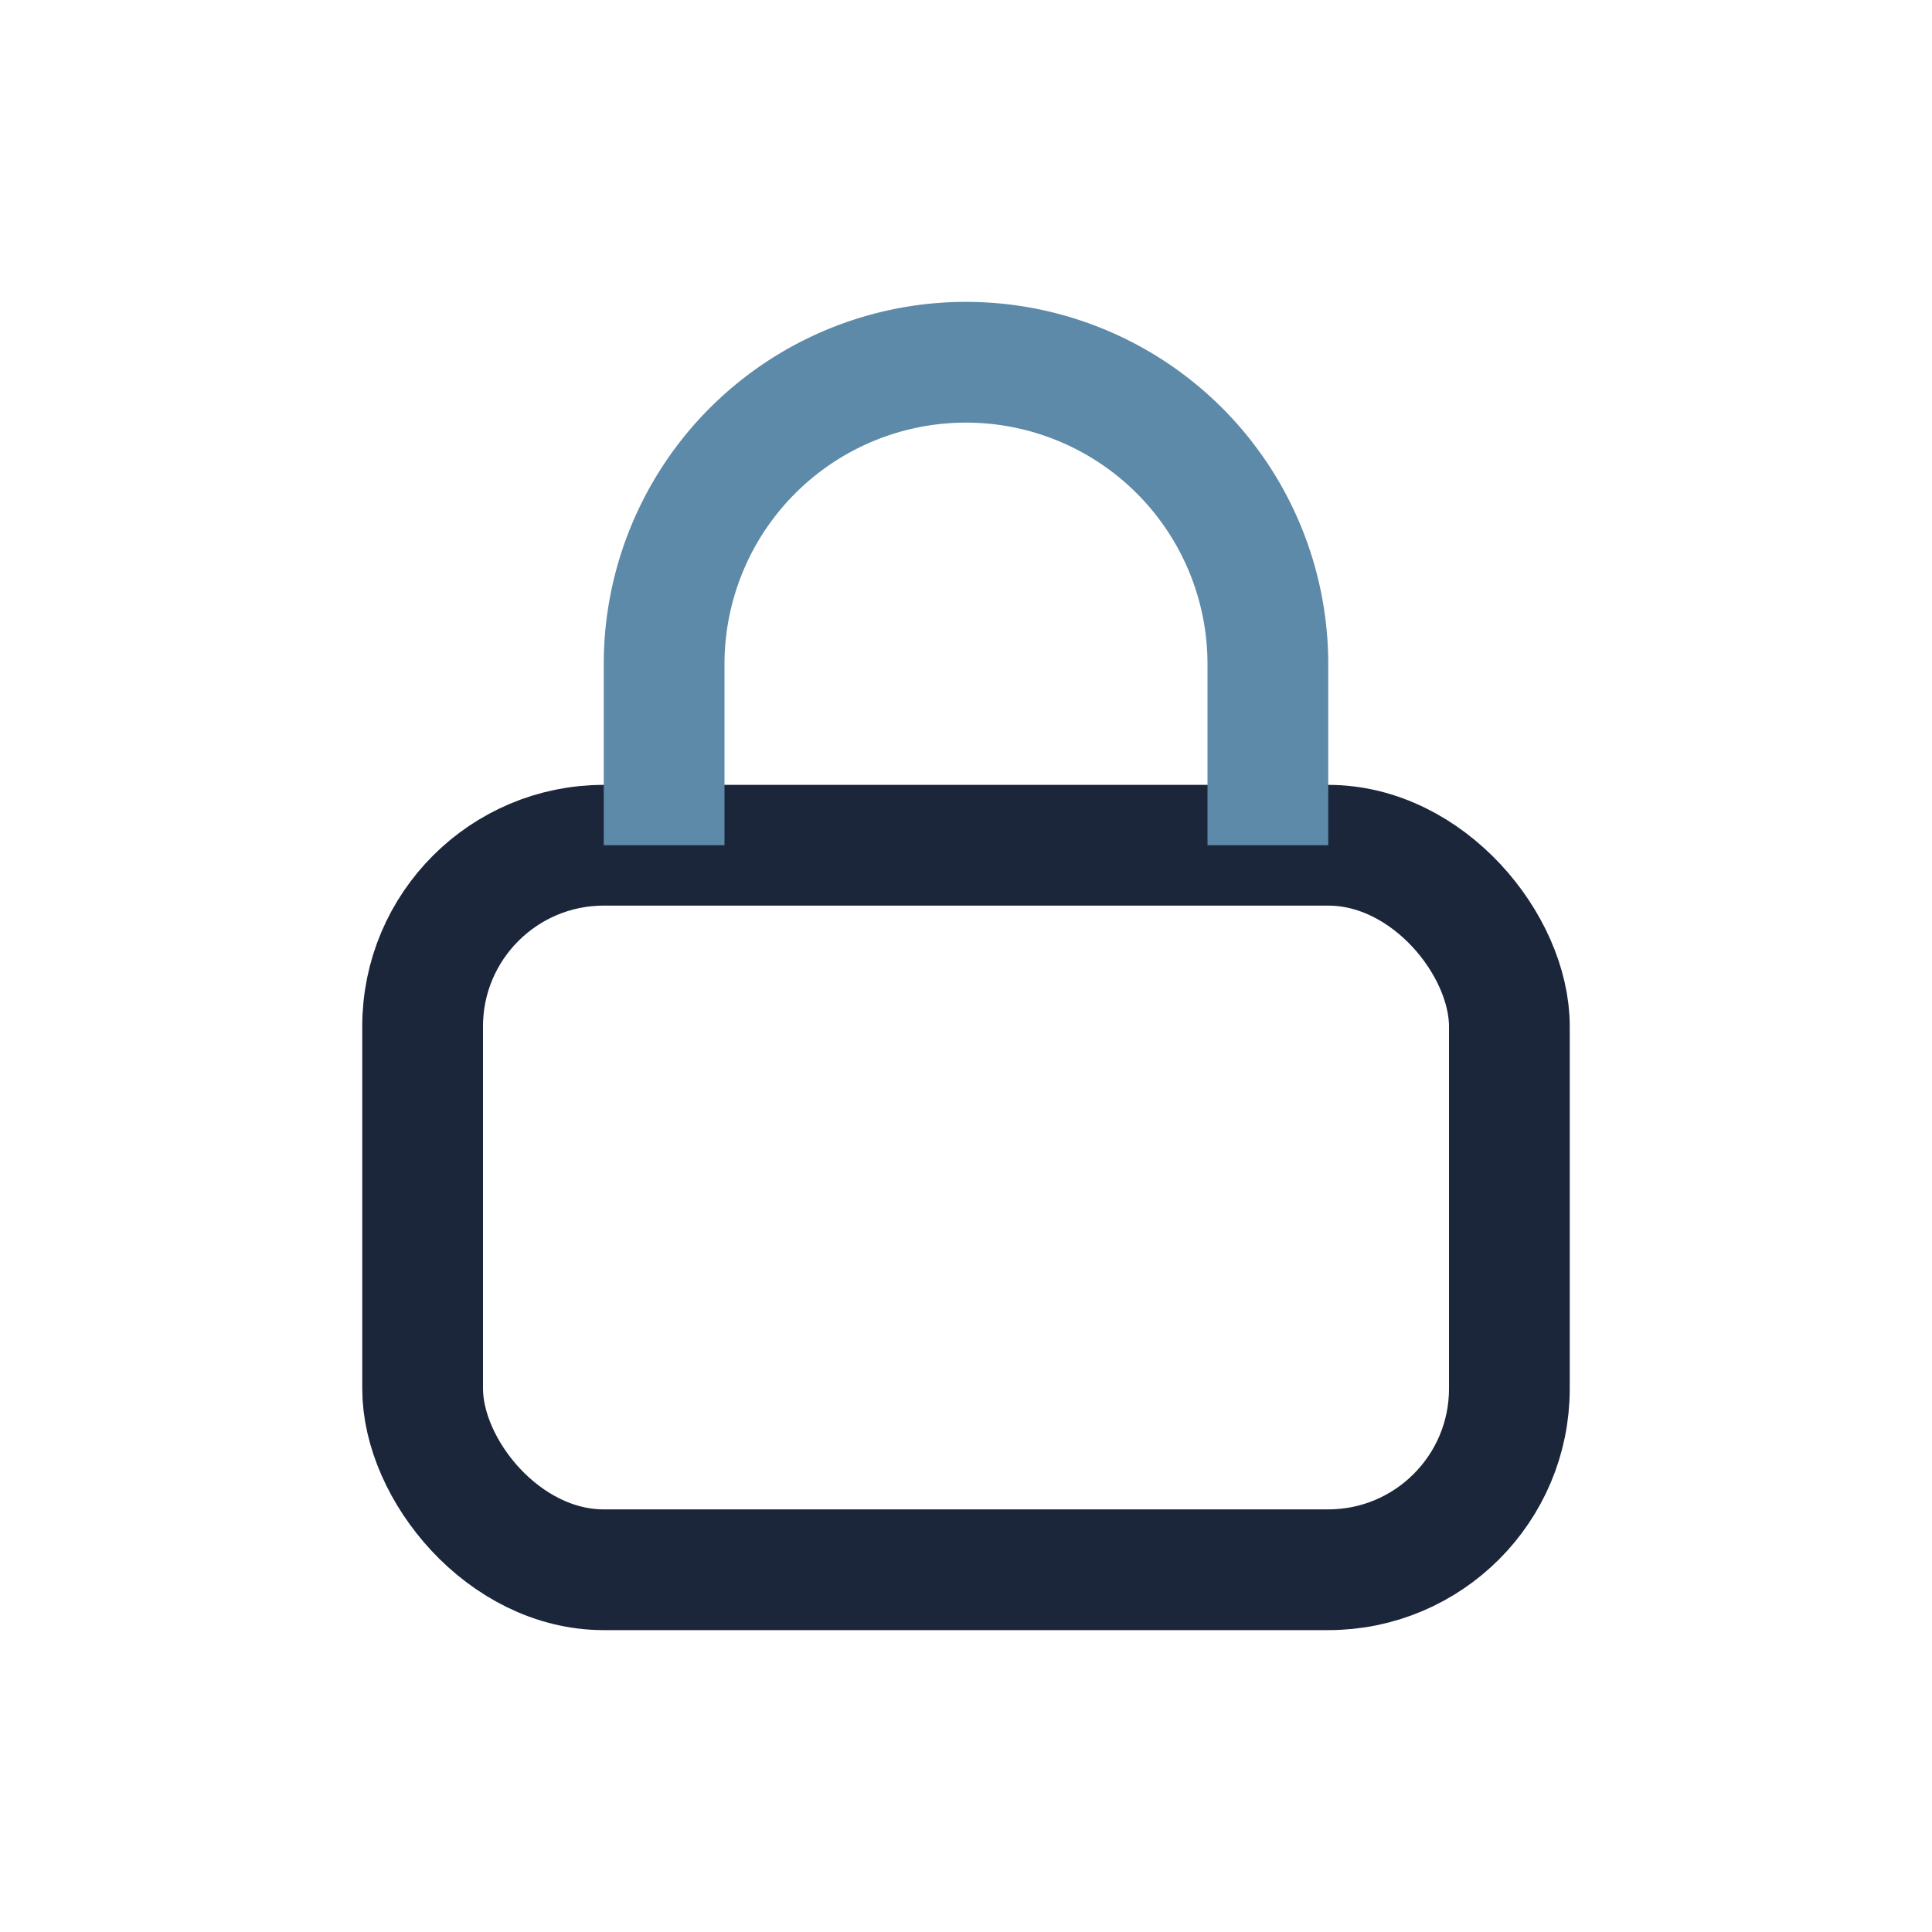
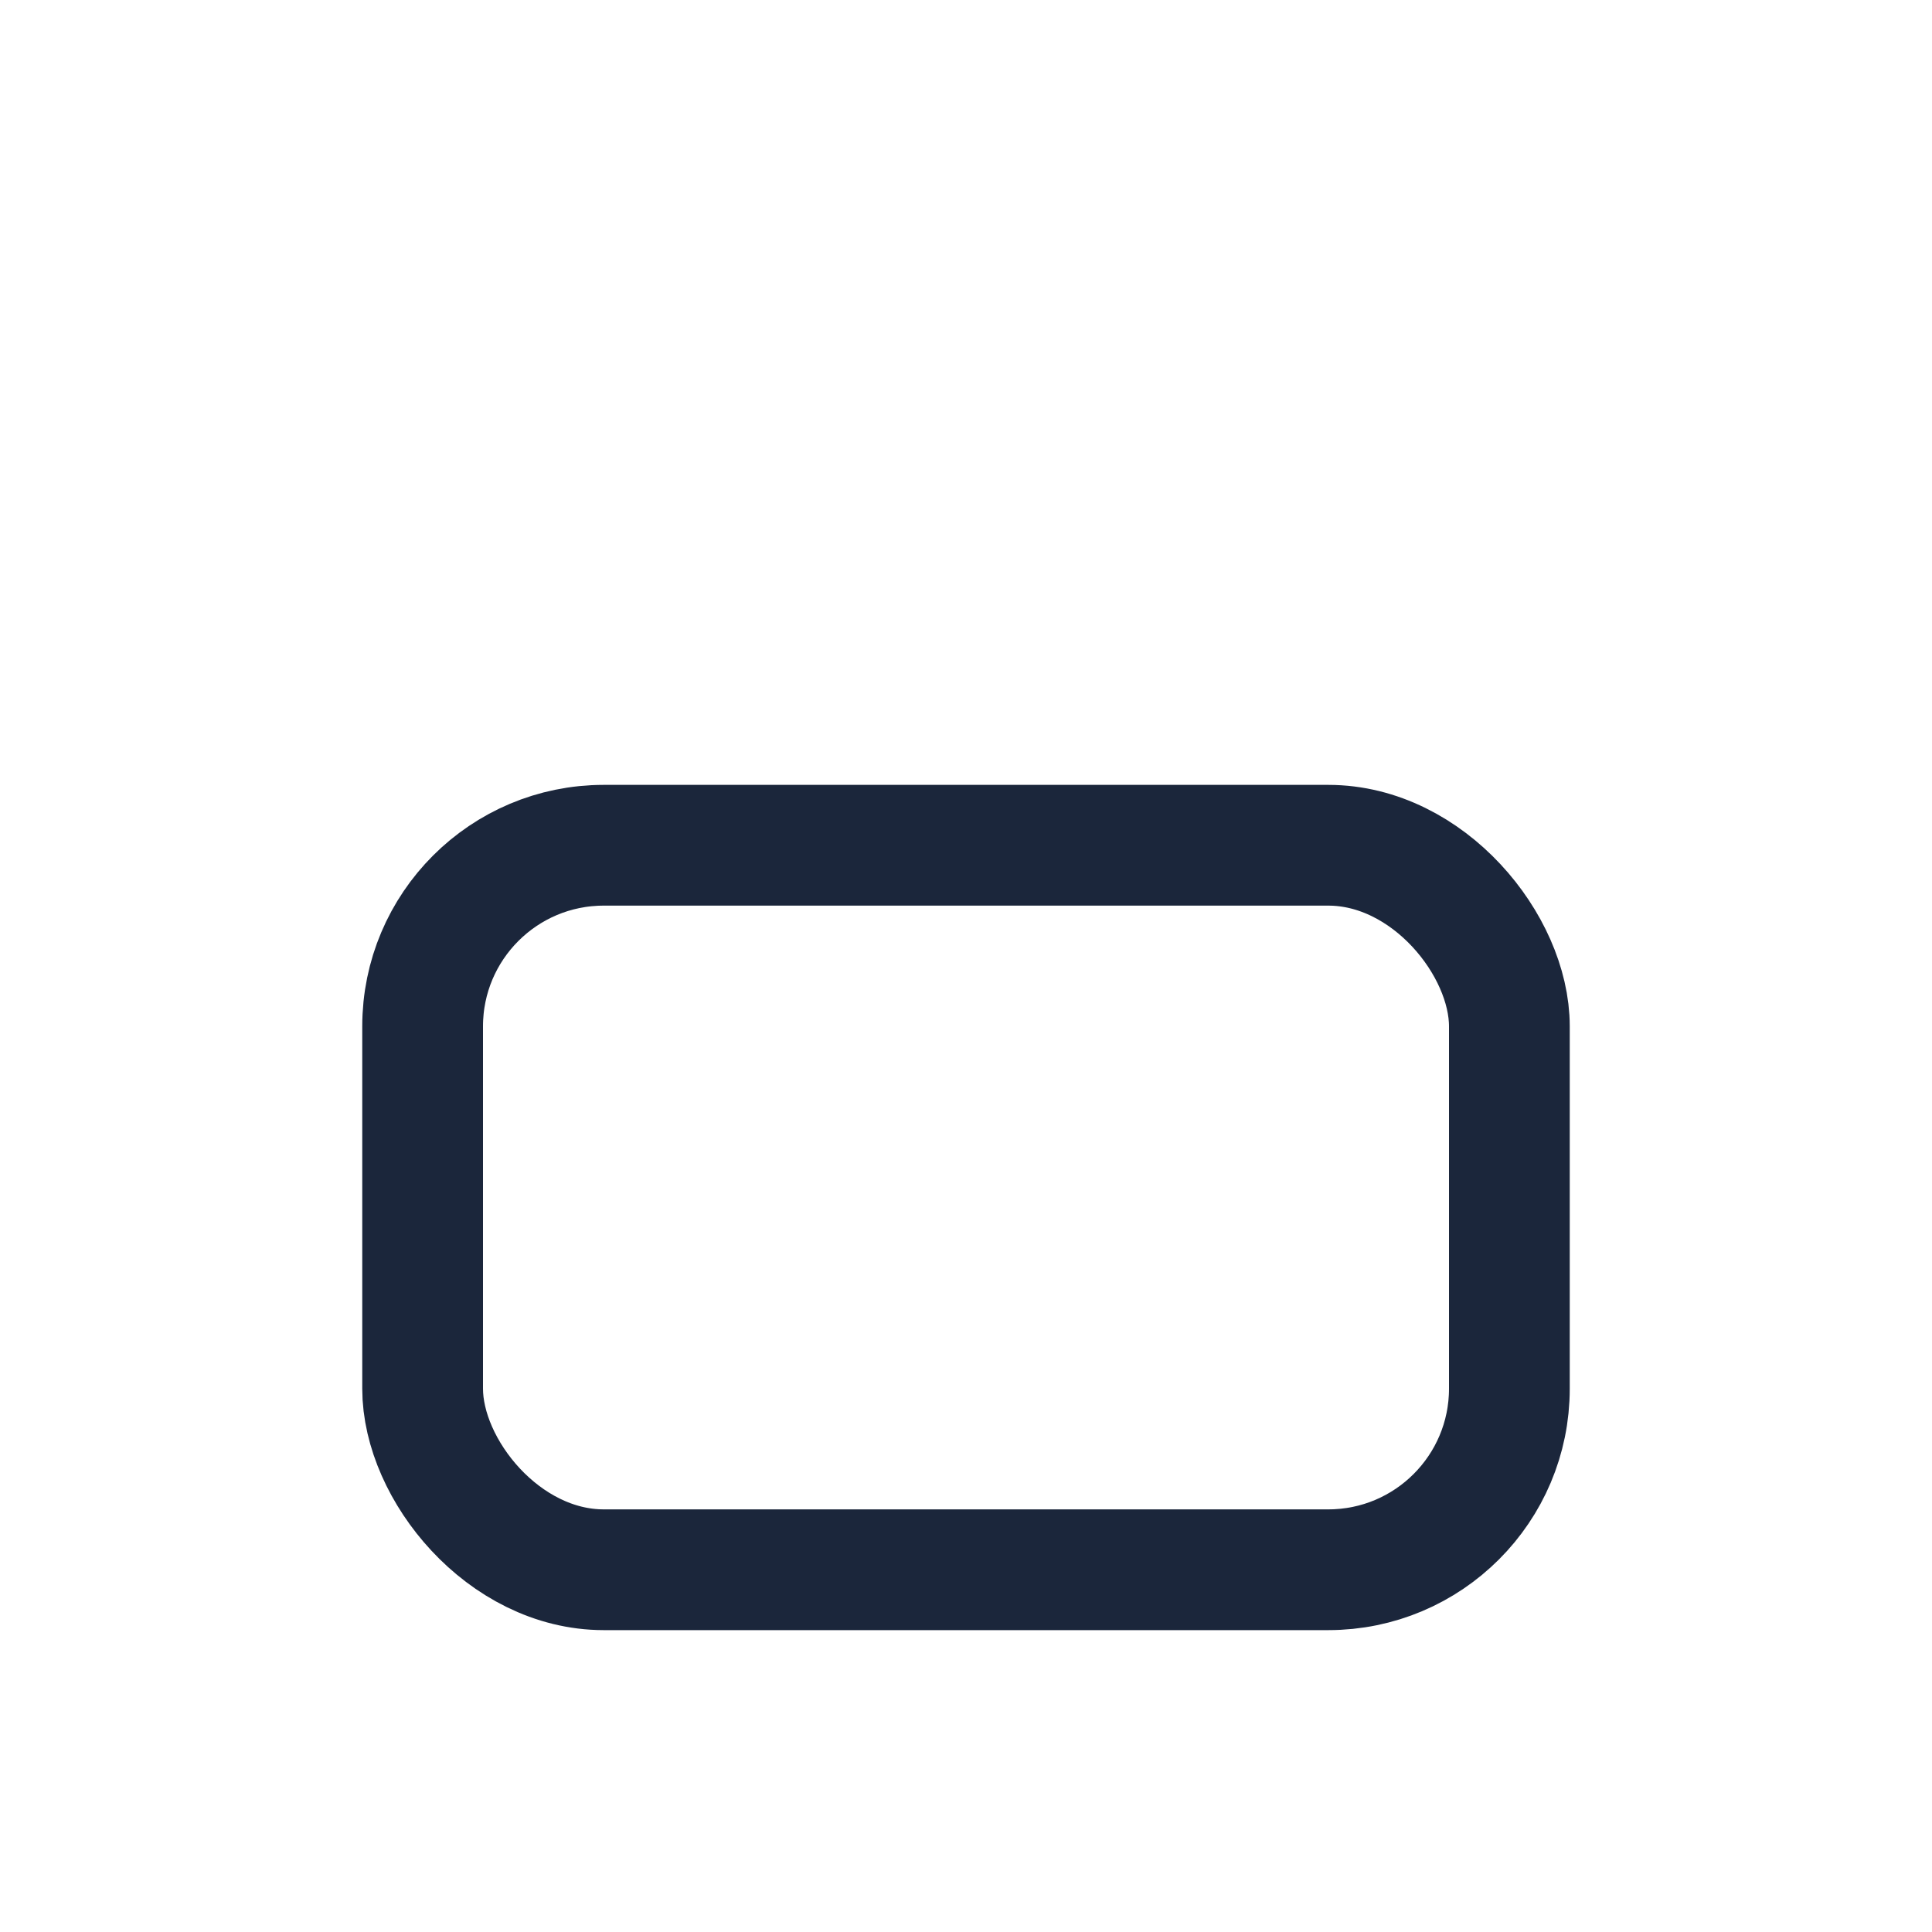
<svg xmlns="http://www.w3.org/2000/svg" width="32" height="32" viewBox="0 0 32 32">
  <rect x="7" y="14" width="18" height="12" rx="3" fill="none" stroke="#1B263B" stroke-width="2" />
-   <path d="M11 14v-3a5 5 0 0110 0v3" stroke="#5D8AA8" stroke-width="2" fill="none" />
</svg>